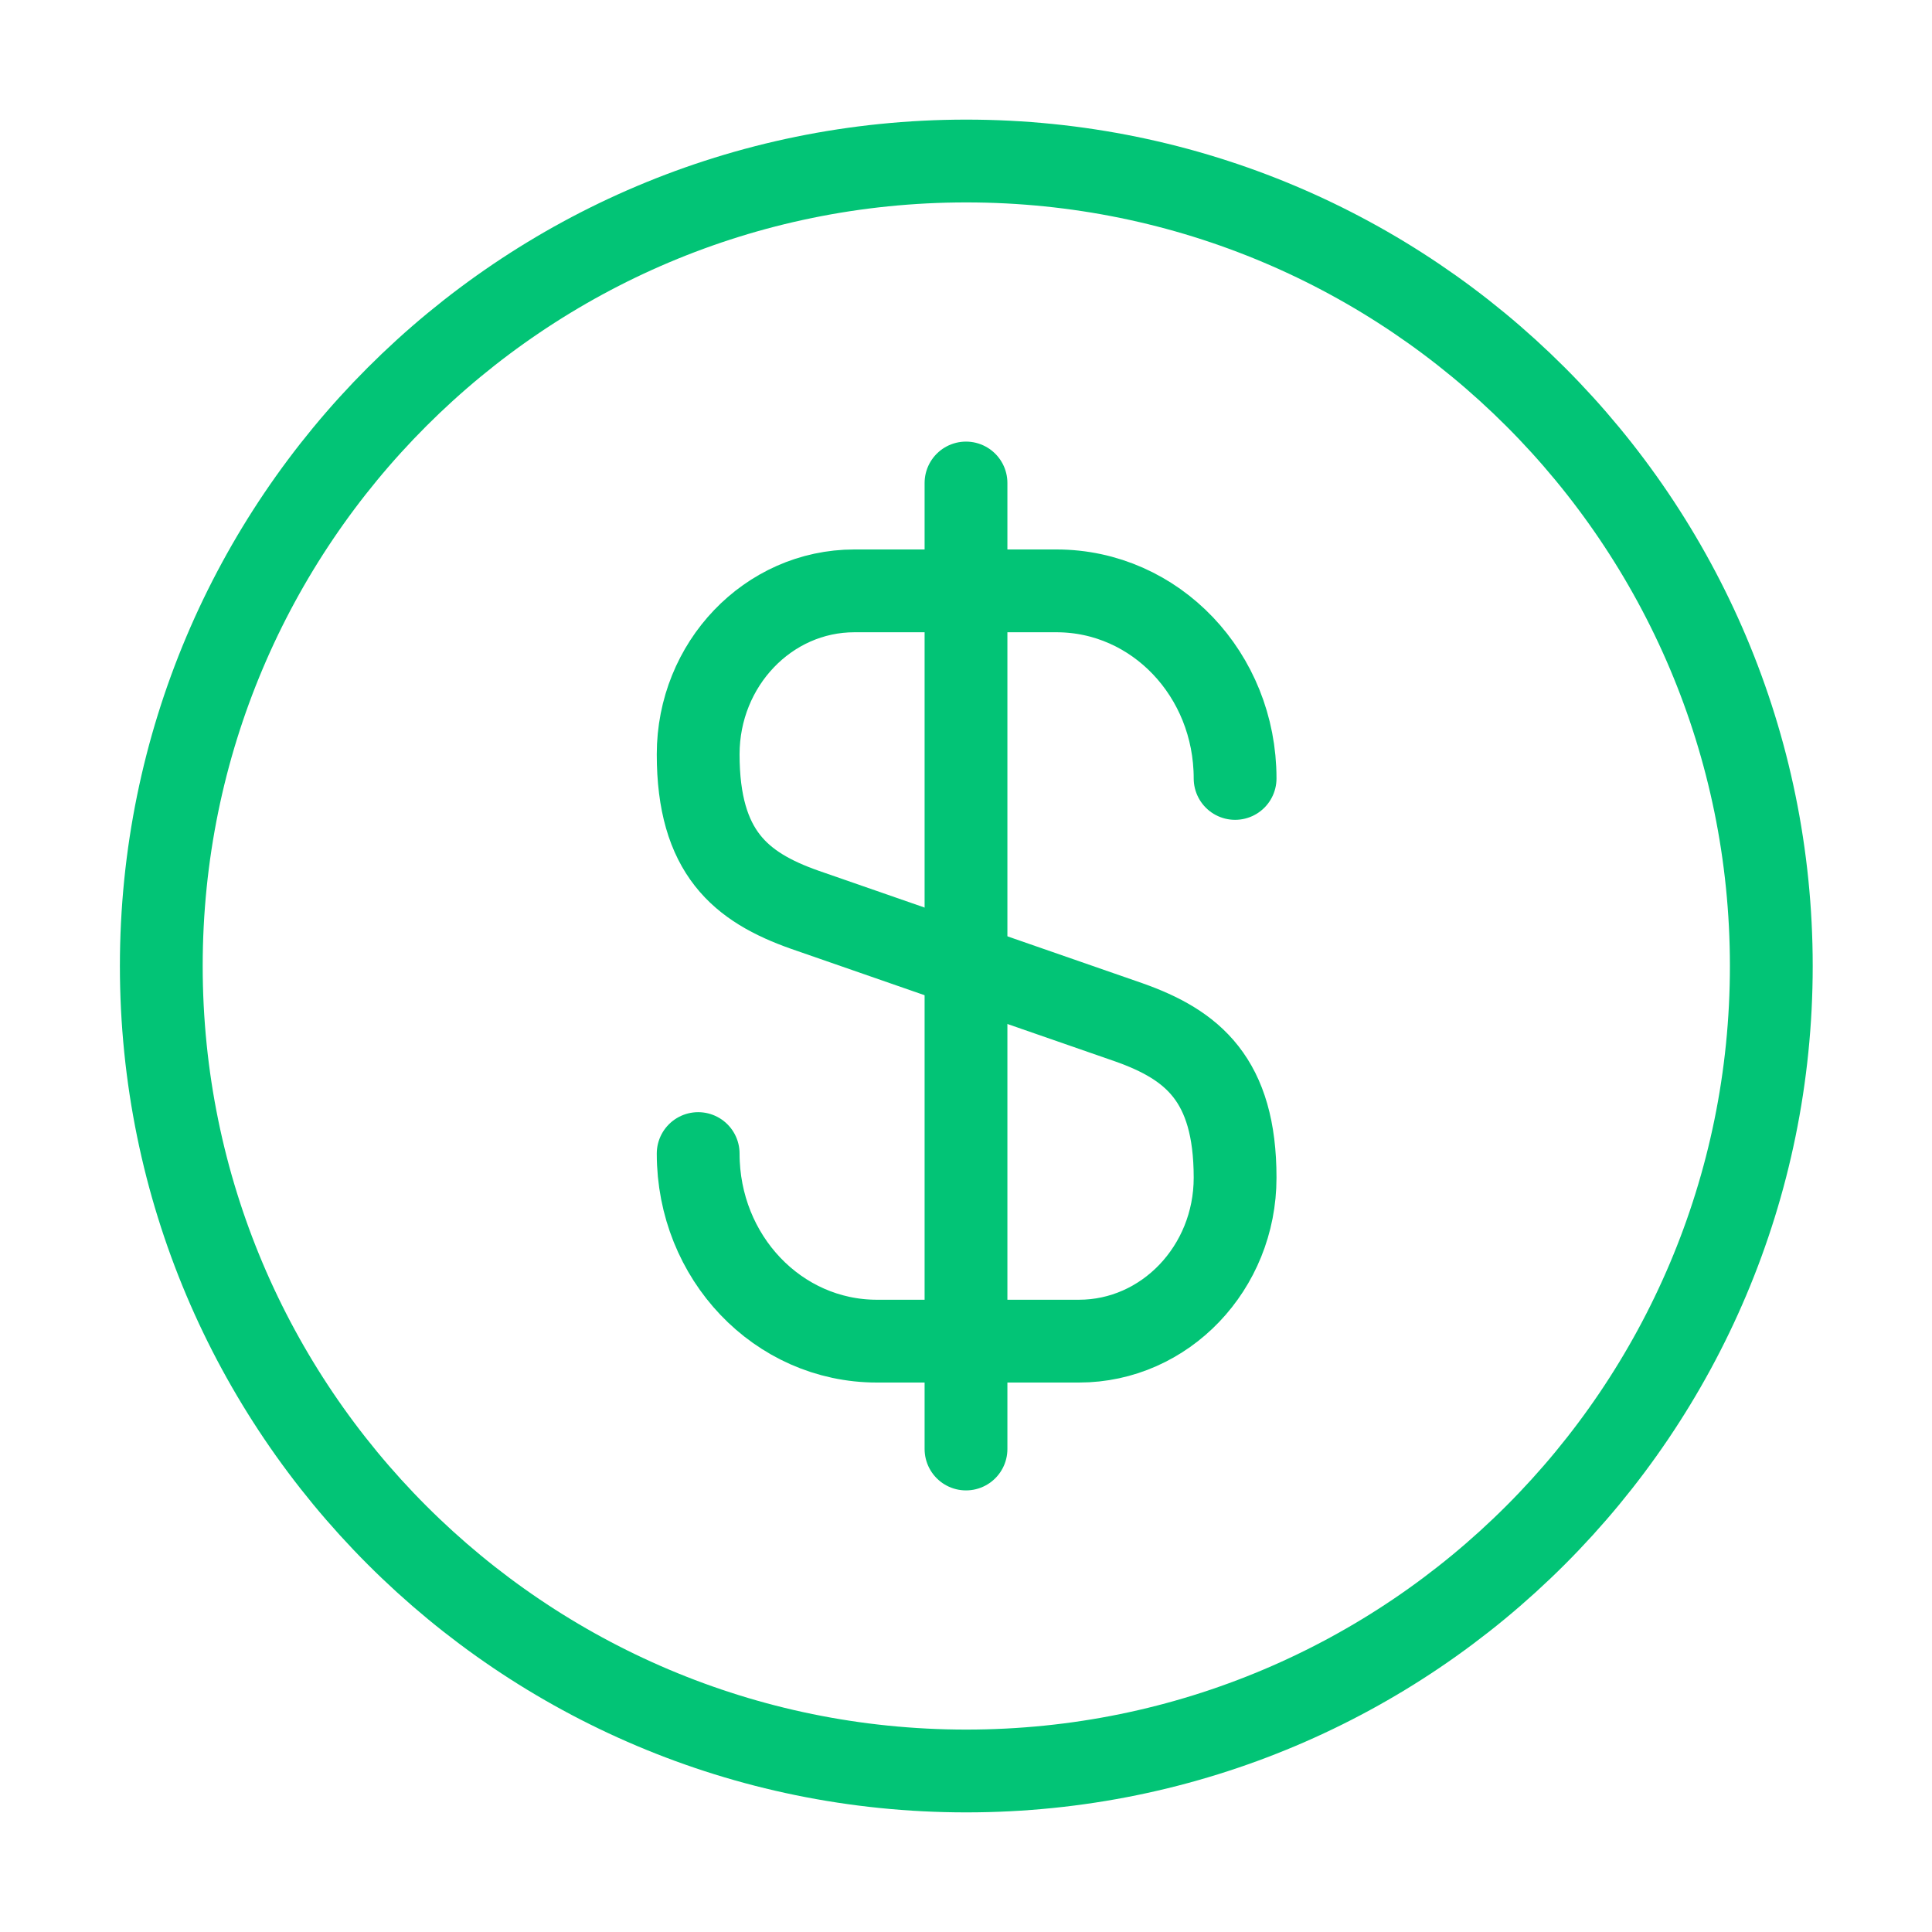
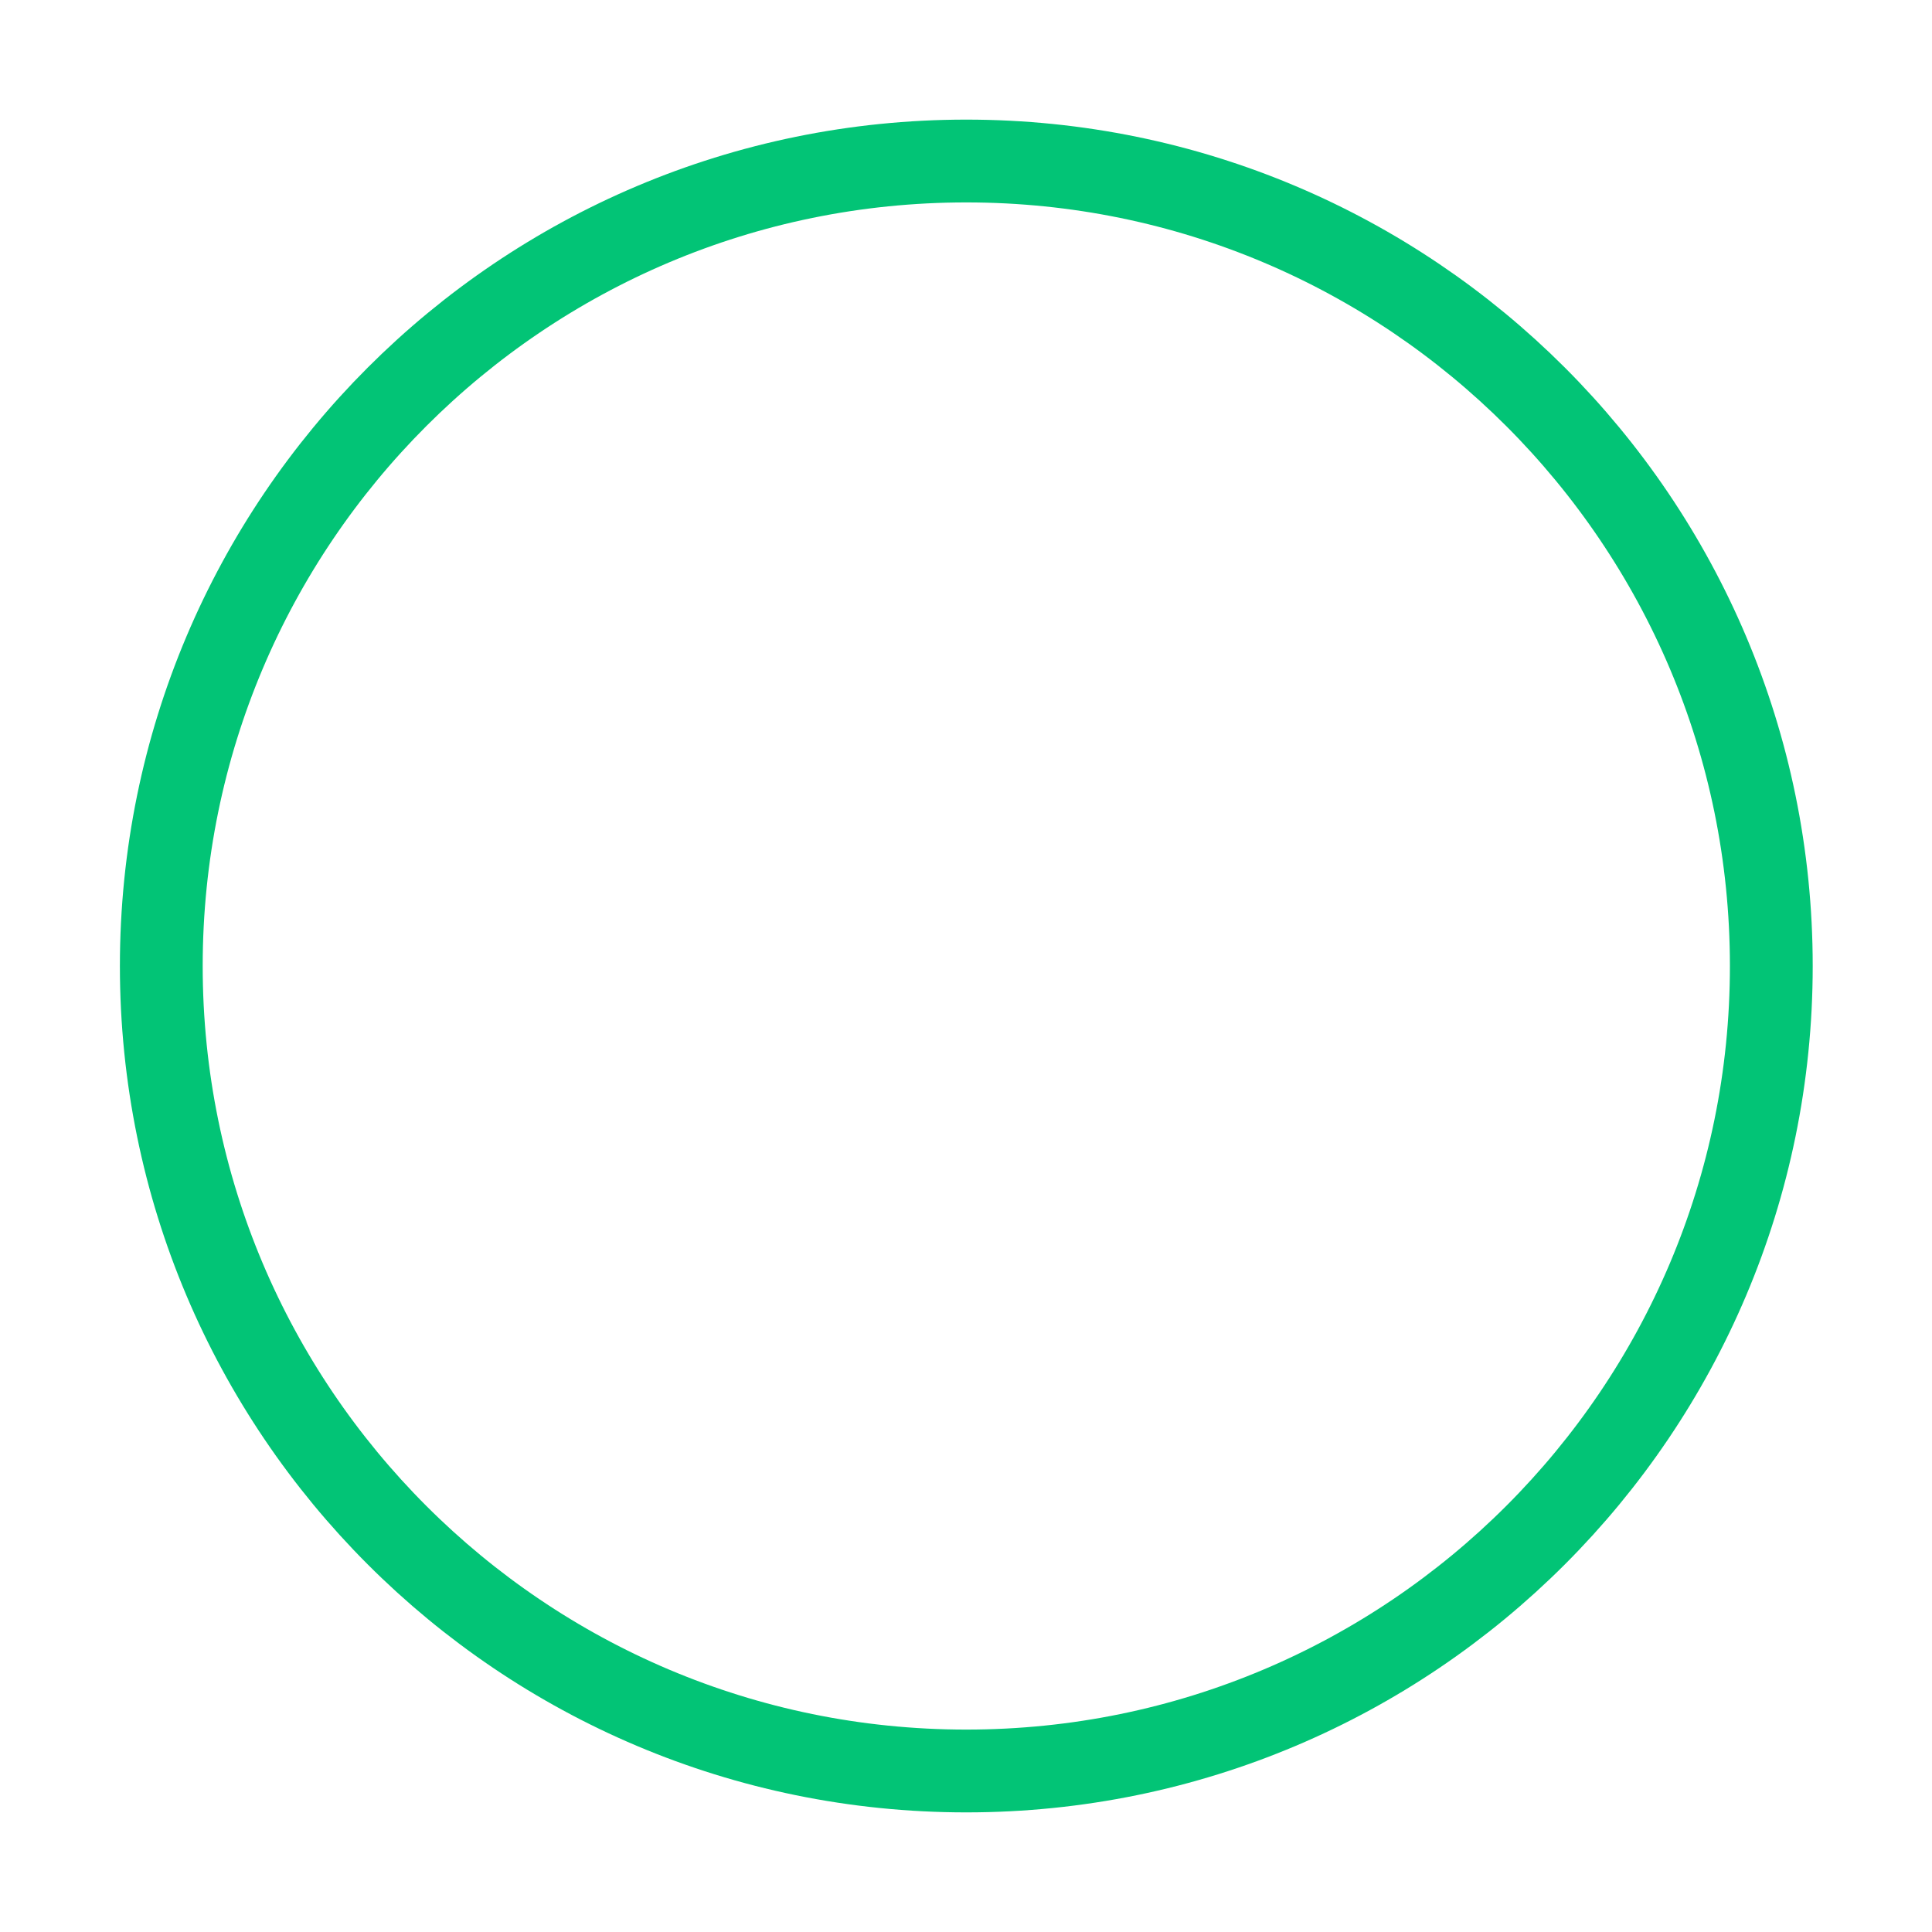
<svg xmlns="http://www.w3.org/2000/svg" width="35" height="35" viewBox="0 0 35 35" fill="none">
-   <path d="M12.648 20.898C12.648 22.779 14.092 24.296 15.886 24.296H19.546C21.107 24.296 22.375 22.969 22.375 21.335C22.375 19.556 21.603 18.929 20.451 18.521L14.573 16.479C13.421 16.071 12.648 15.444 12.648 13.665C12.648 12.031 13.917 10.704 15.478 10.704H19.138C20.932 10.704 22.375 12.221 22.375 14.102" stroke="#02C476" stroke-width="1.5" stroke-linecap="round" stroke-linejoin="round" />
-   <path d="M17.5 8.75V26.25" stroke="#02C476" stroke-width="1.5" stroke-linecap="round" stroke-linejoin="round" />
  <path d="M17.505 32.083C25.559 32.083 32.089 25.554 32.089 17.5C32.089 9.446 25.559 2.917 17.505 2.917C9.451 2.917 2.922 9.446 2.922 17.5C2.922 25.554 9.451 32.083 17.505 32.083Z" stroke="#02C476" stroke-width="1.5" stroke-linecap="round" stroke-linejoin="round" />
</svg>